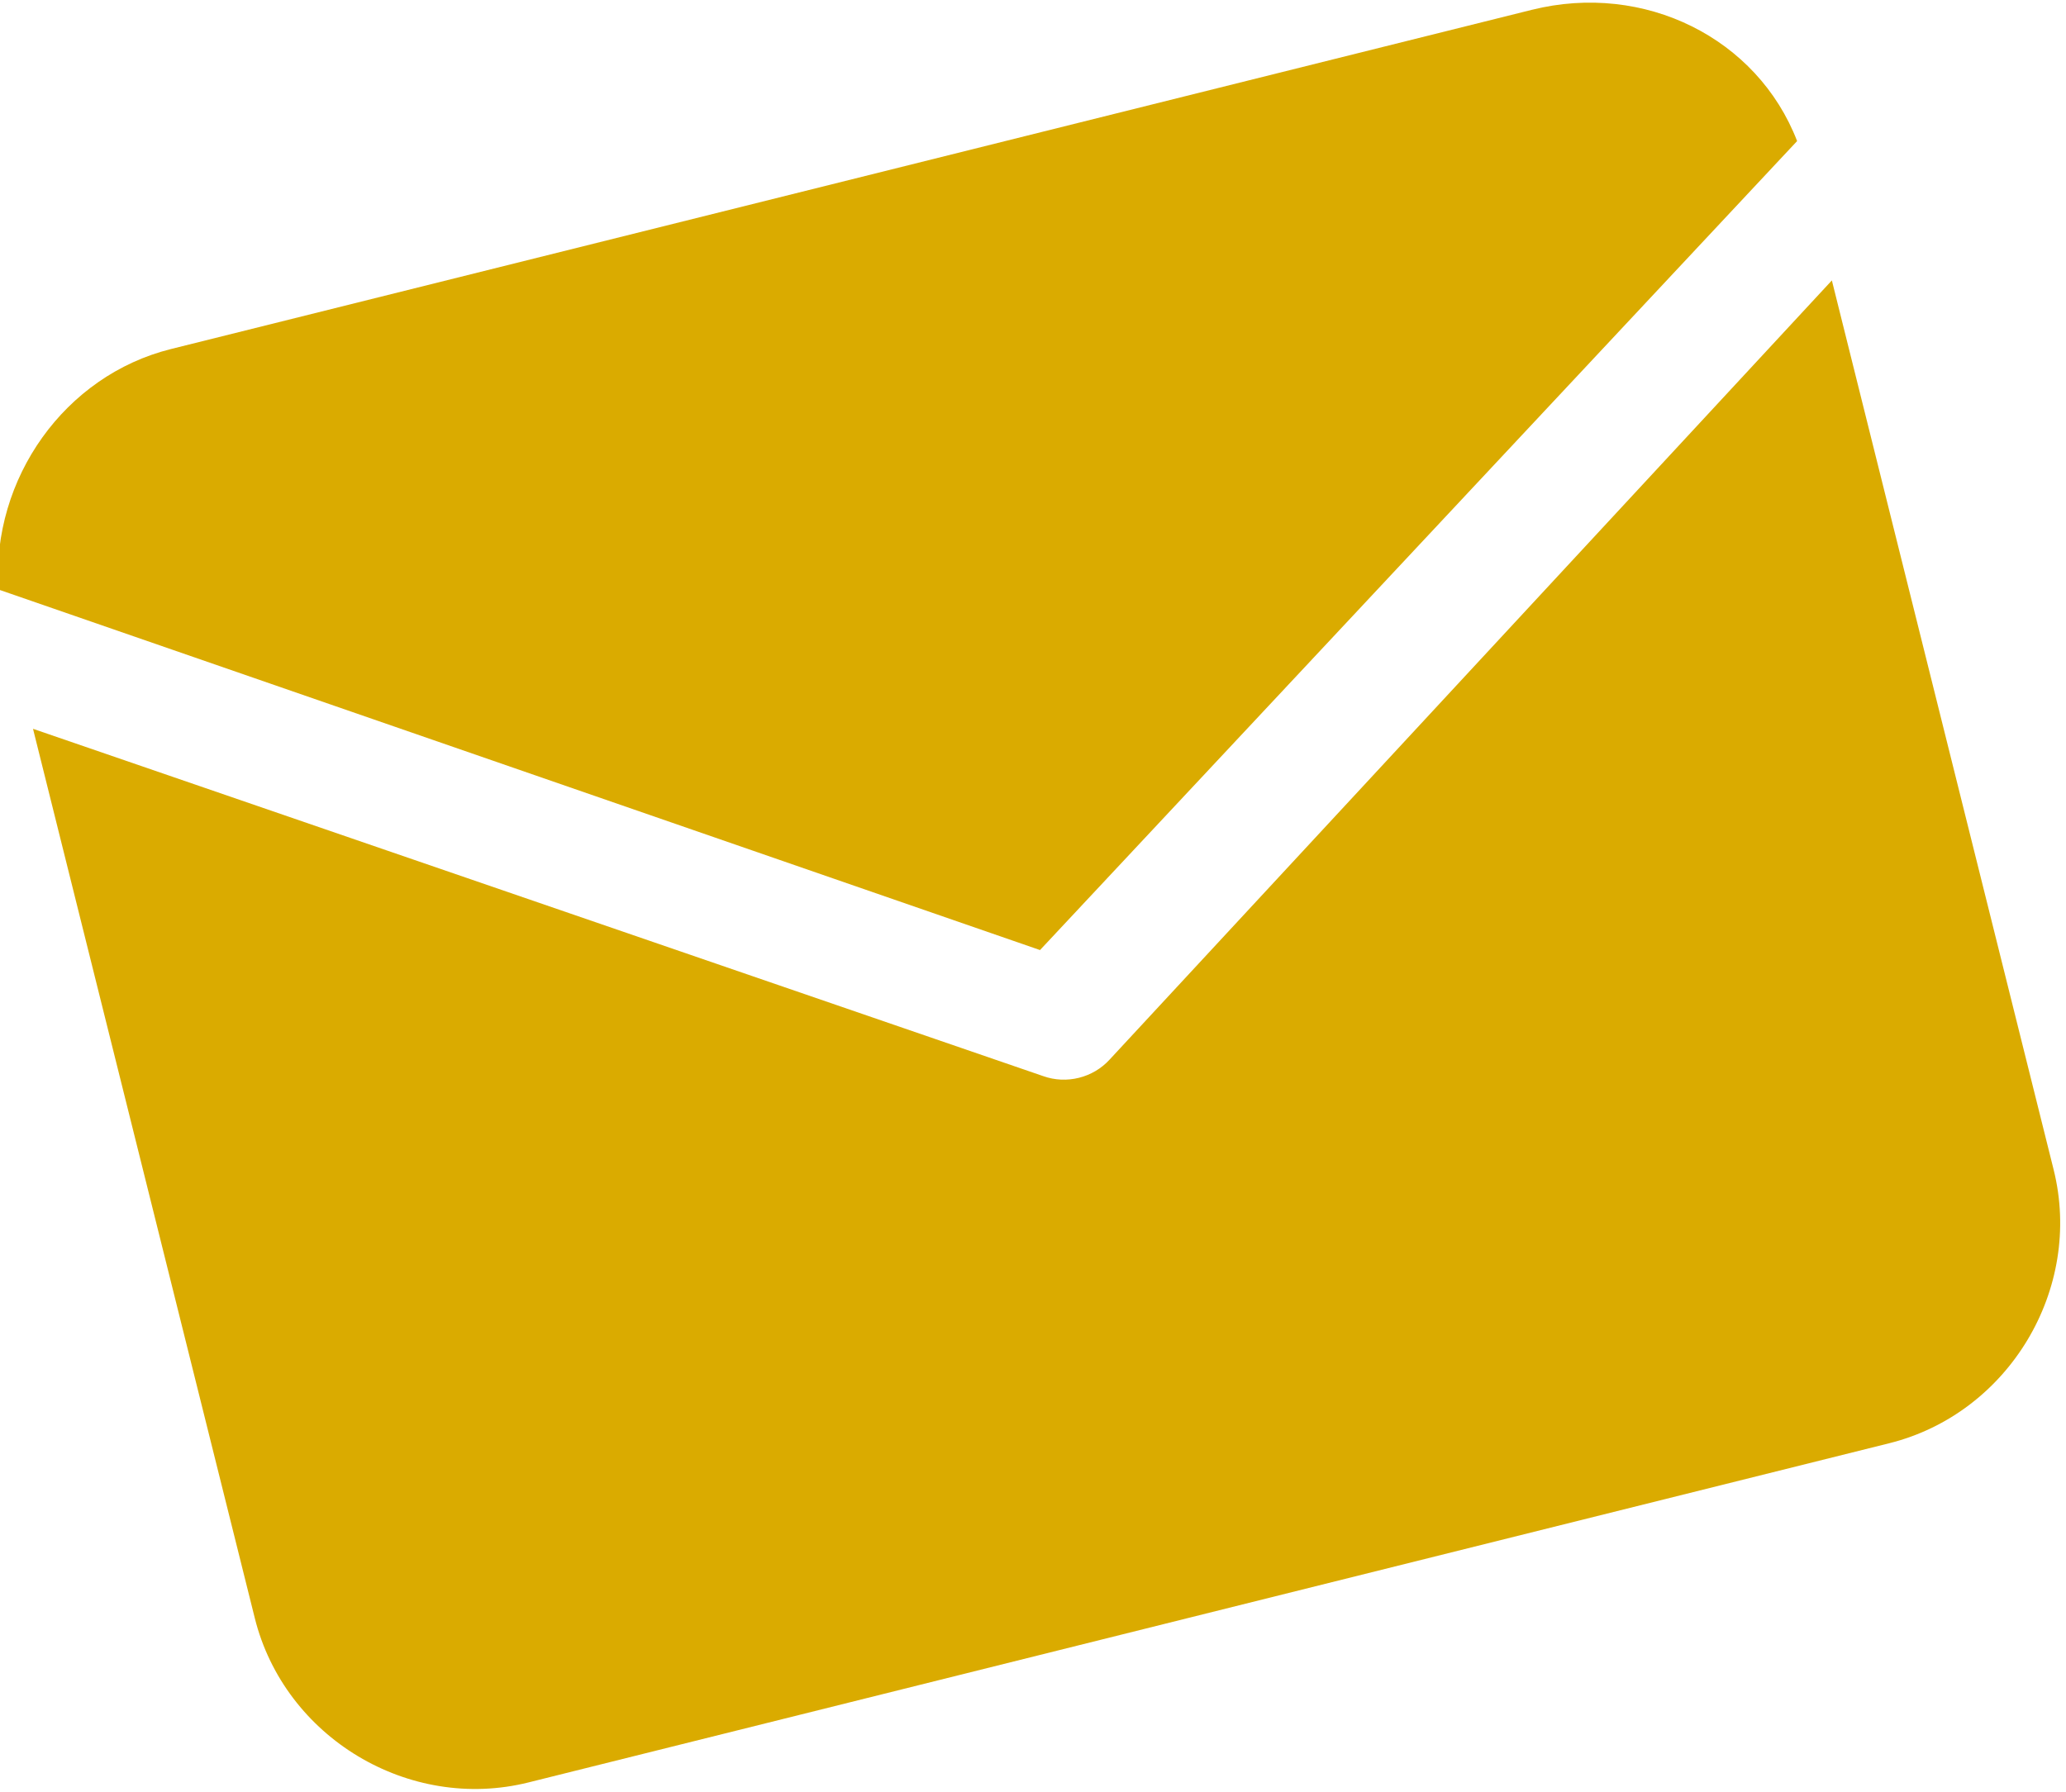
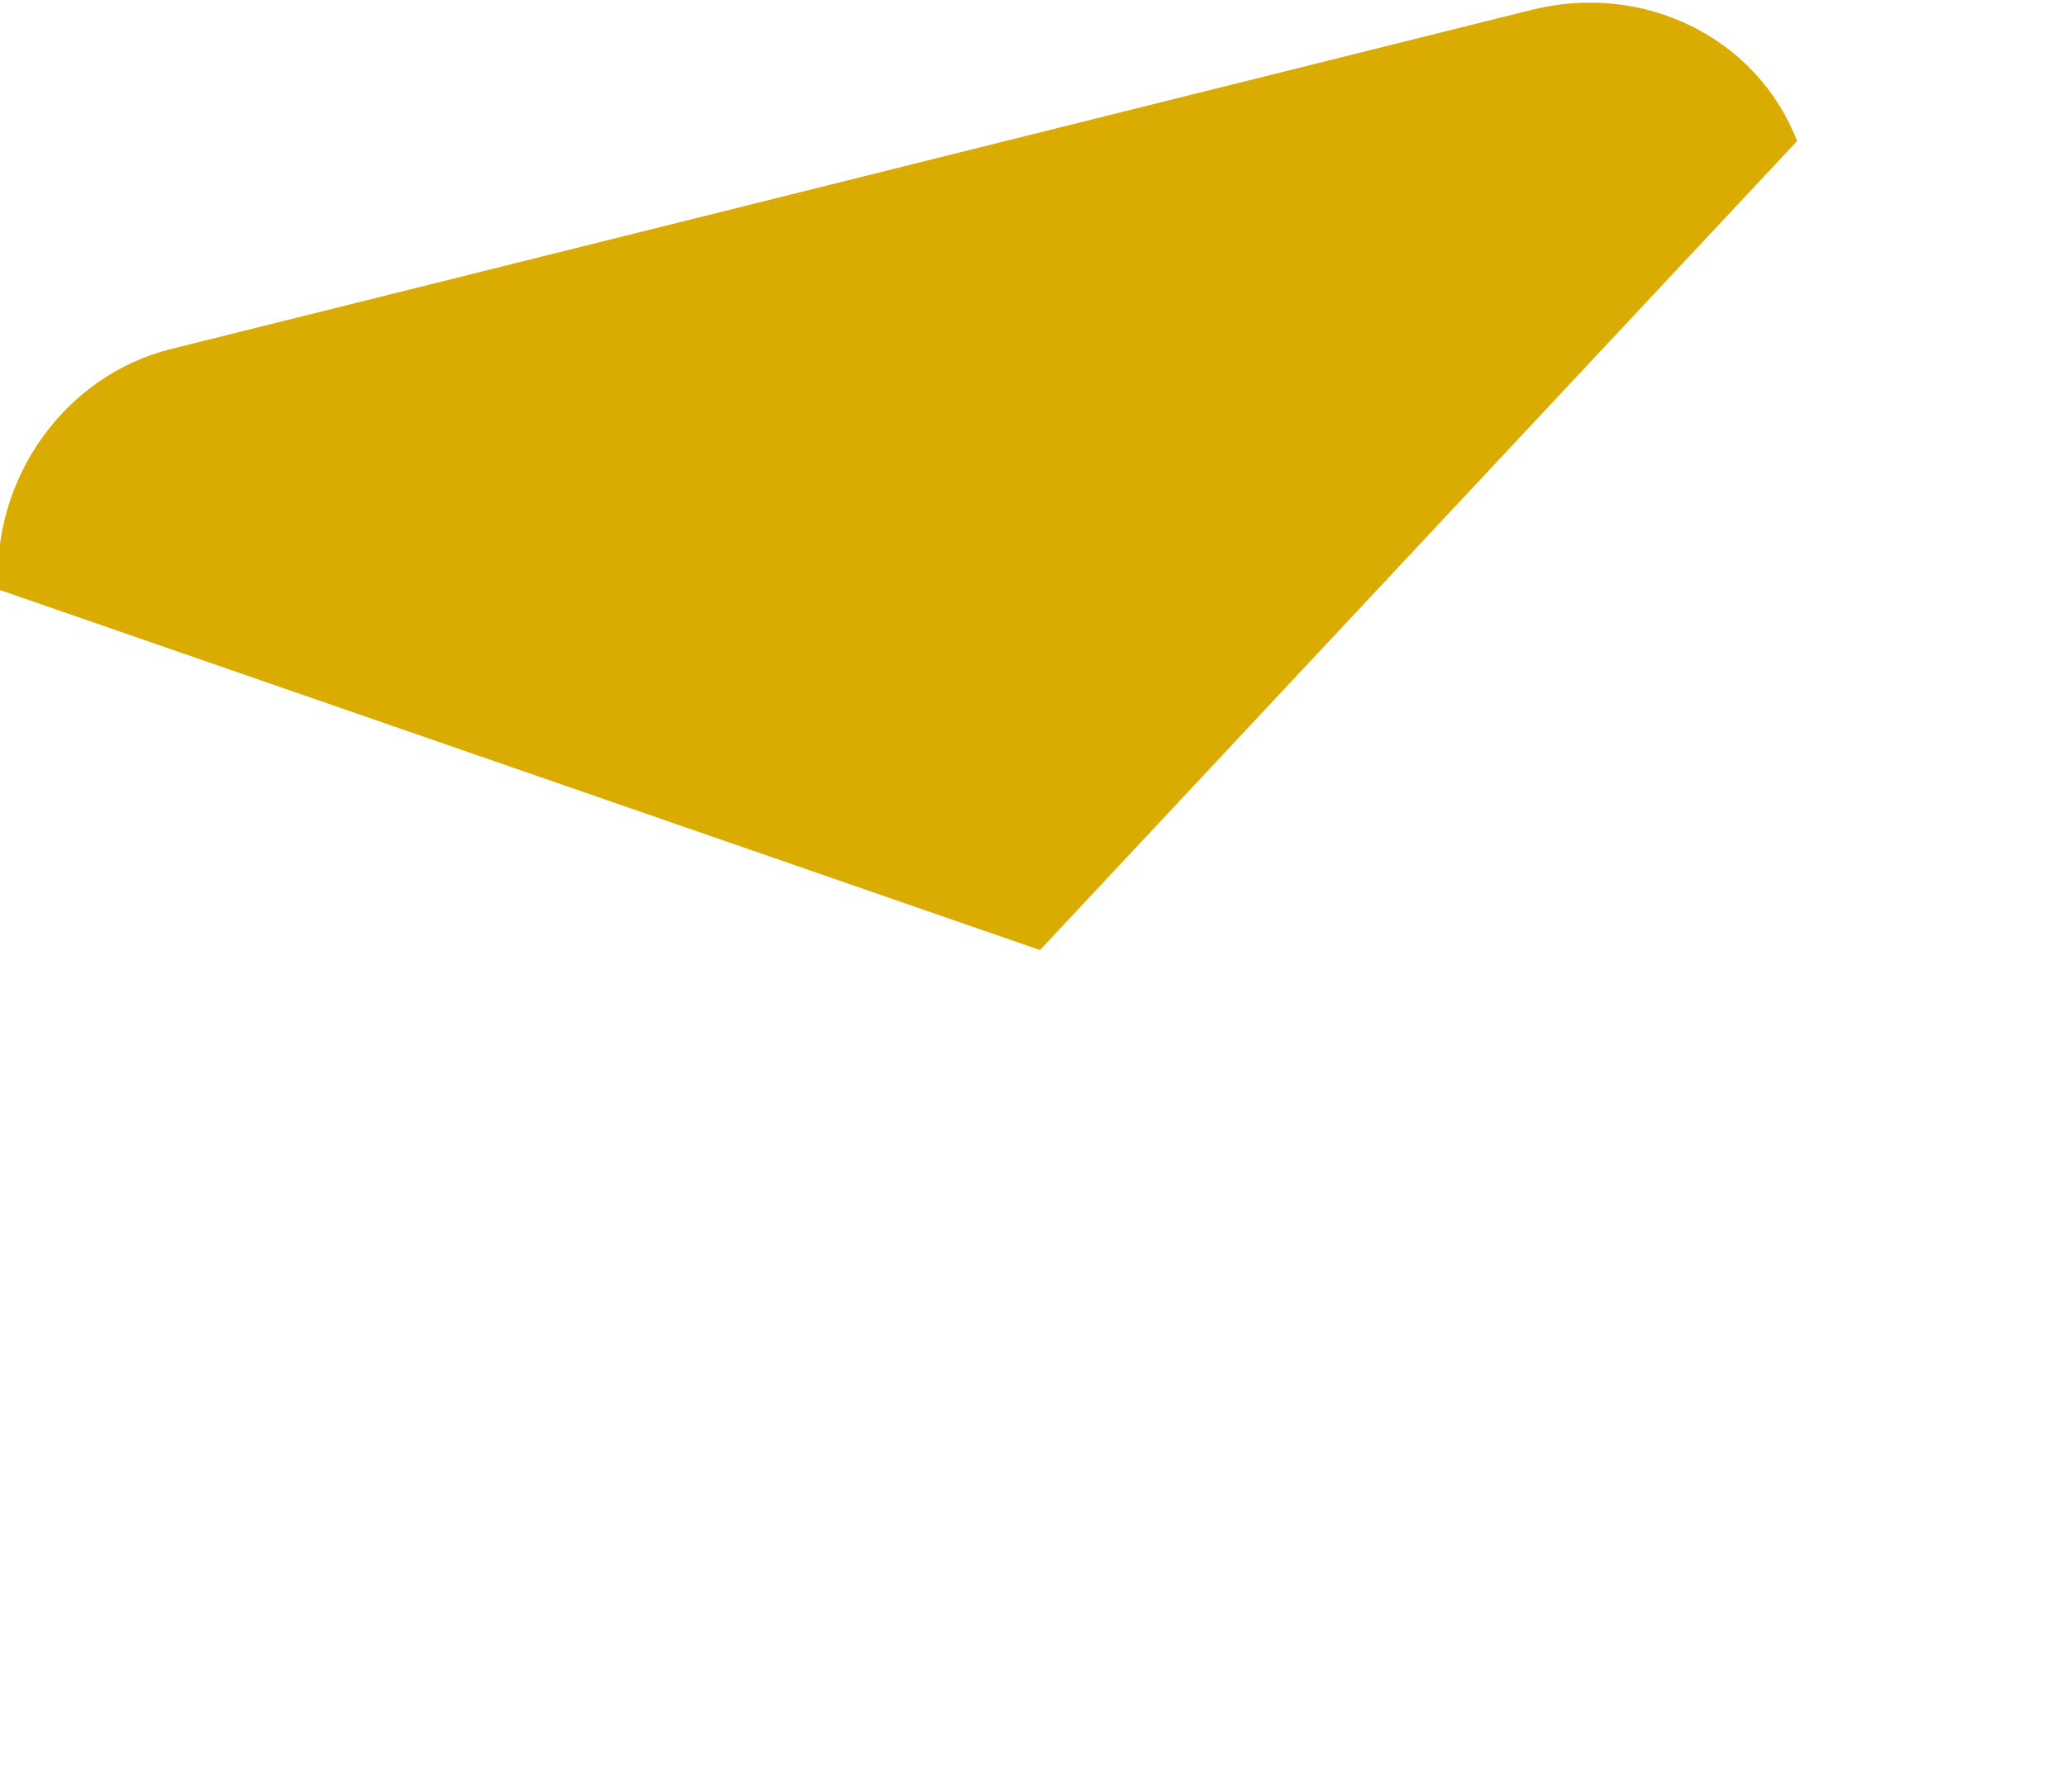
<svg xmlns="http://www.w3.org/2000/svg" version="1.1" id="Layer_1" x="0px" y="0px" width="30.2px" height="26.2px" viewBox="0 0 30.2 26.2" style="enable-background:new 0 0 30.2 26.2;" xml:space="preserve">
  <style type="text/css"> .st0{fill:#DAAB00;} </style>
  <g id="Group_122" transform="translate(0 6.654) rotate(-14)">
    <g>
      <g id="Group_121" transform="translate(0 0)">
        <path id="Path_235" class="st0" d="M26.6,1.9c-0.2-1.6-1.6-2.8-3.3-2.8l-20.5,0c-1.6,0-3,1.2-3.3,2.8l13.5,8.8L26.6,1.9z" />
-         <path id="Path_236" class="st0" d="M13.6,12.5c-0.3,0.2-0.7,0.2-1,0L-0.5,4l0,13.4c0,1.8,1.5,3.3,3.3,3.3l20.5,0 c1.8,0,3.3-1.5,3.3-3.3V4L13.6,12.5z" />
      </g>
    </g>
  </g>
</svg>